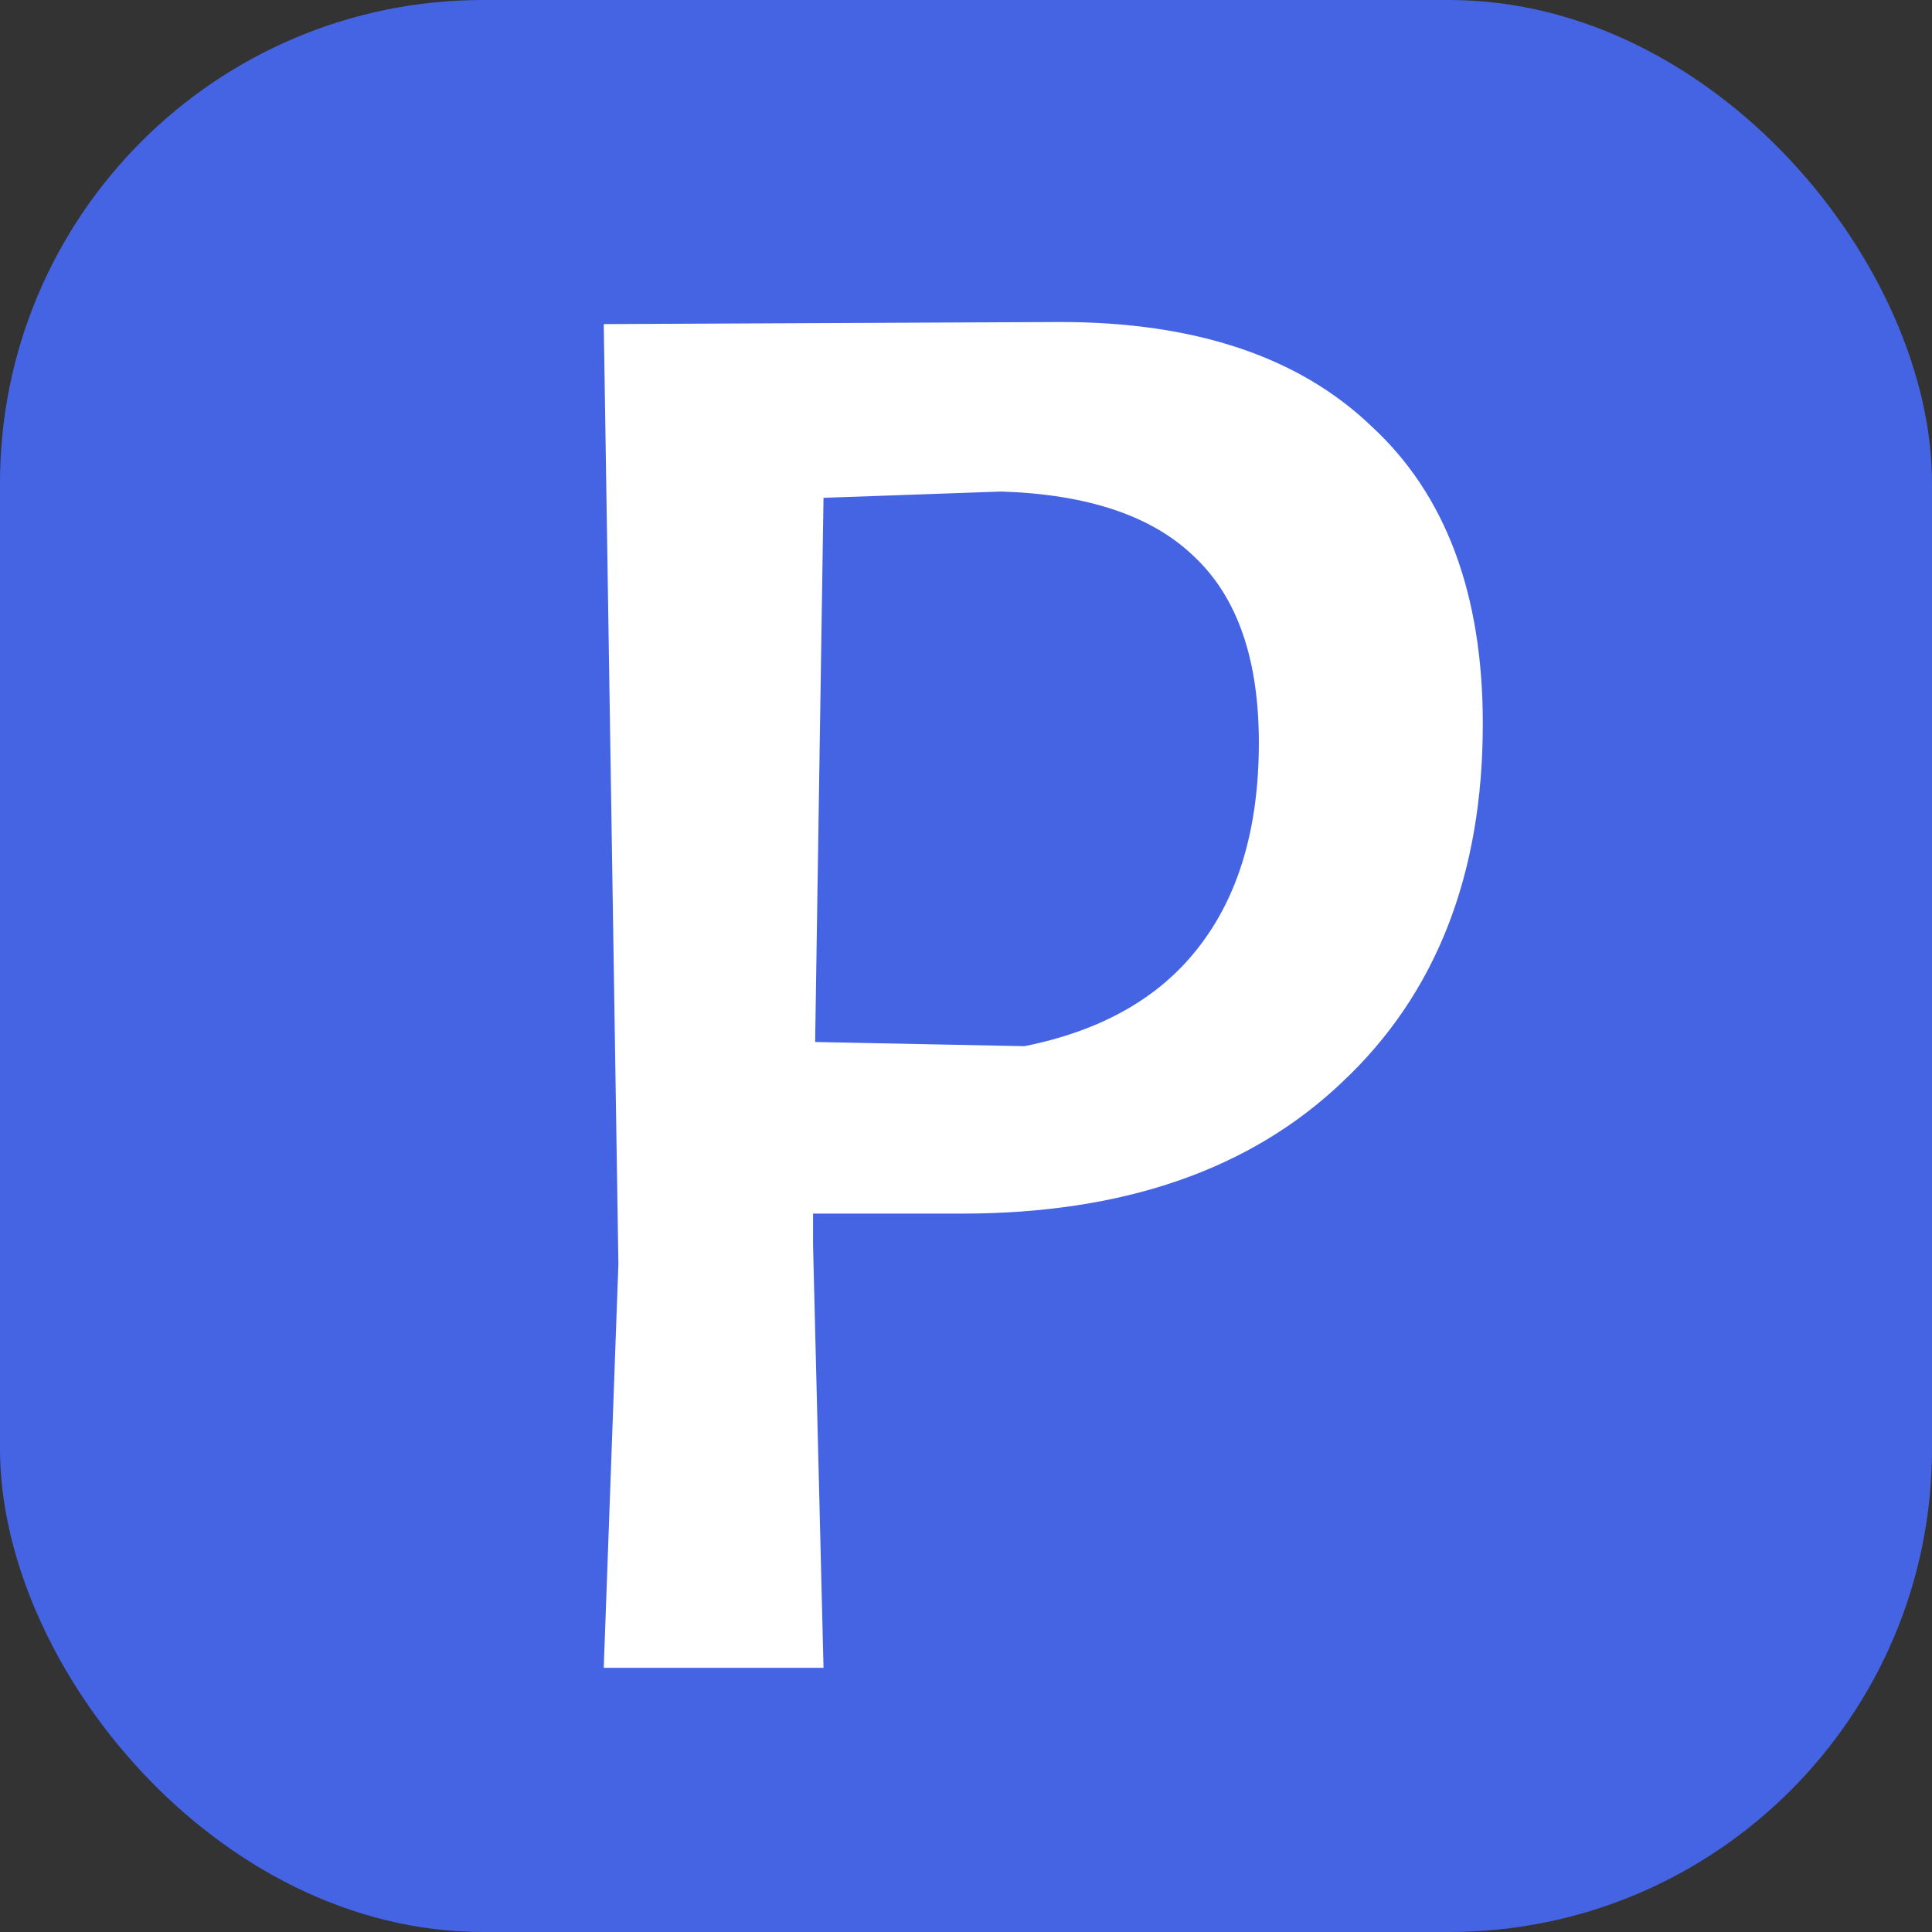
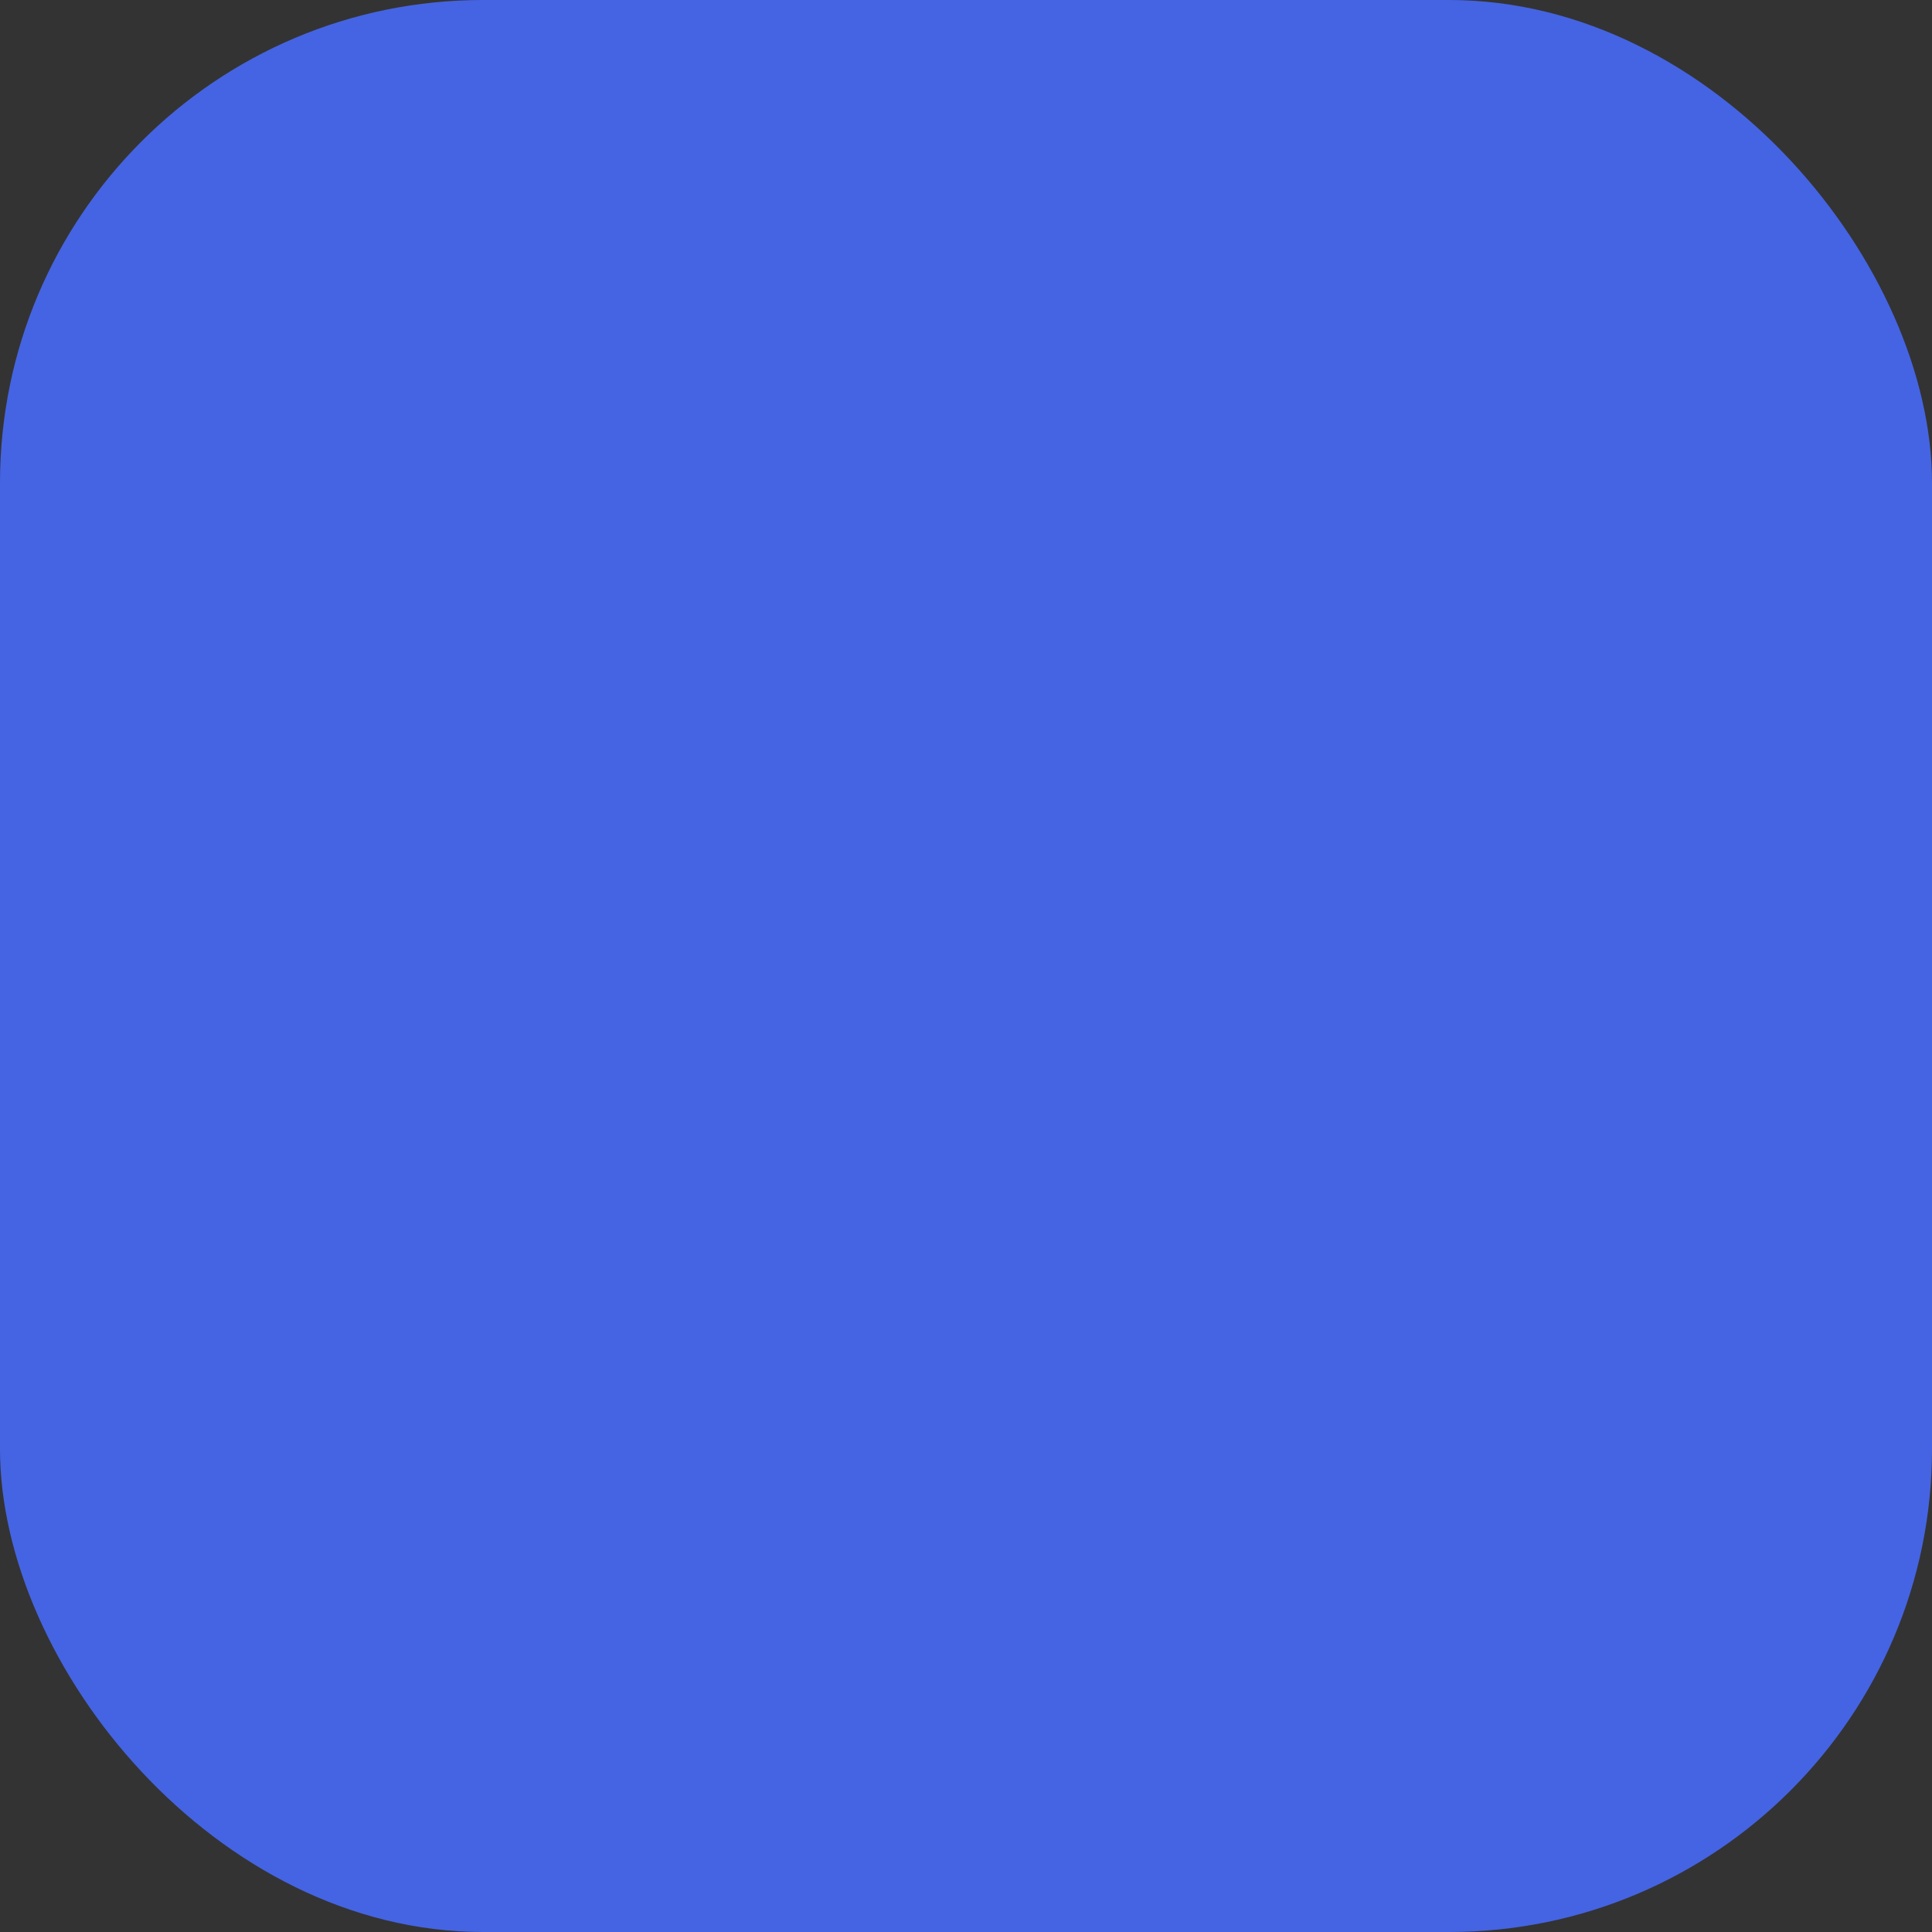
<svg xmlns="http://www.w3.org/2000/svg" width="24" height="24" viewBox="0 0 24 24" fill="none">
  <rect x="0" y="0" width="24" height="24" fill="#333333" stroke="none" />
  <rect width="24" height="24" rx="6" fill="#4564E3" />
-   <path d="M13.168 4C14.849 4 16.141 4.433 17.042 5.3C17.961 6.149 18.42 7.38 18.42 8.992C18.42 10.864 17.839 12.346 16.678 13.438C15.534 14.53 13.957 15.076 11.946 15.076H10.1V15.466L10.23 20.718H7.5L7.682 15.7L7.5 4.026L13.168 4ZM12.726 12.996C13.679 12.805 14.399 12.398 14.884 11.774C15.387 11.133 15.638 10.283 15.638 9.226C15.638 8.186 15.369 7.415 14.832 6.912C14.312 6.409 13.515 6.141 12.44 6.106L10.23 6.184L10.126 12.944L12.726 12.996Z" fill="white" />
</svg>